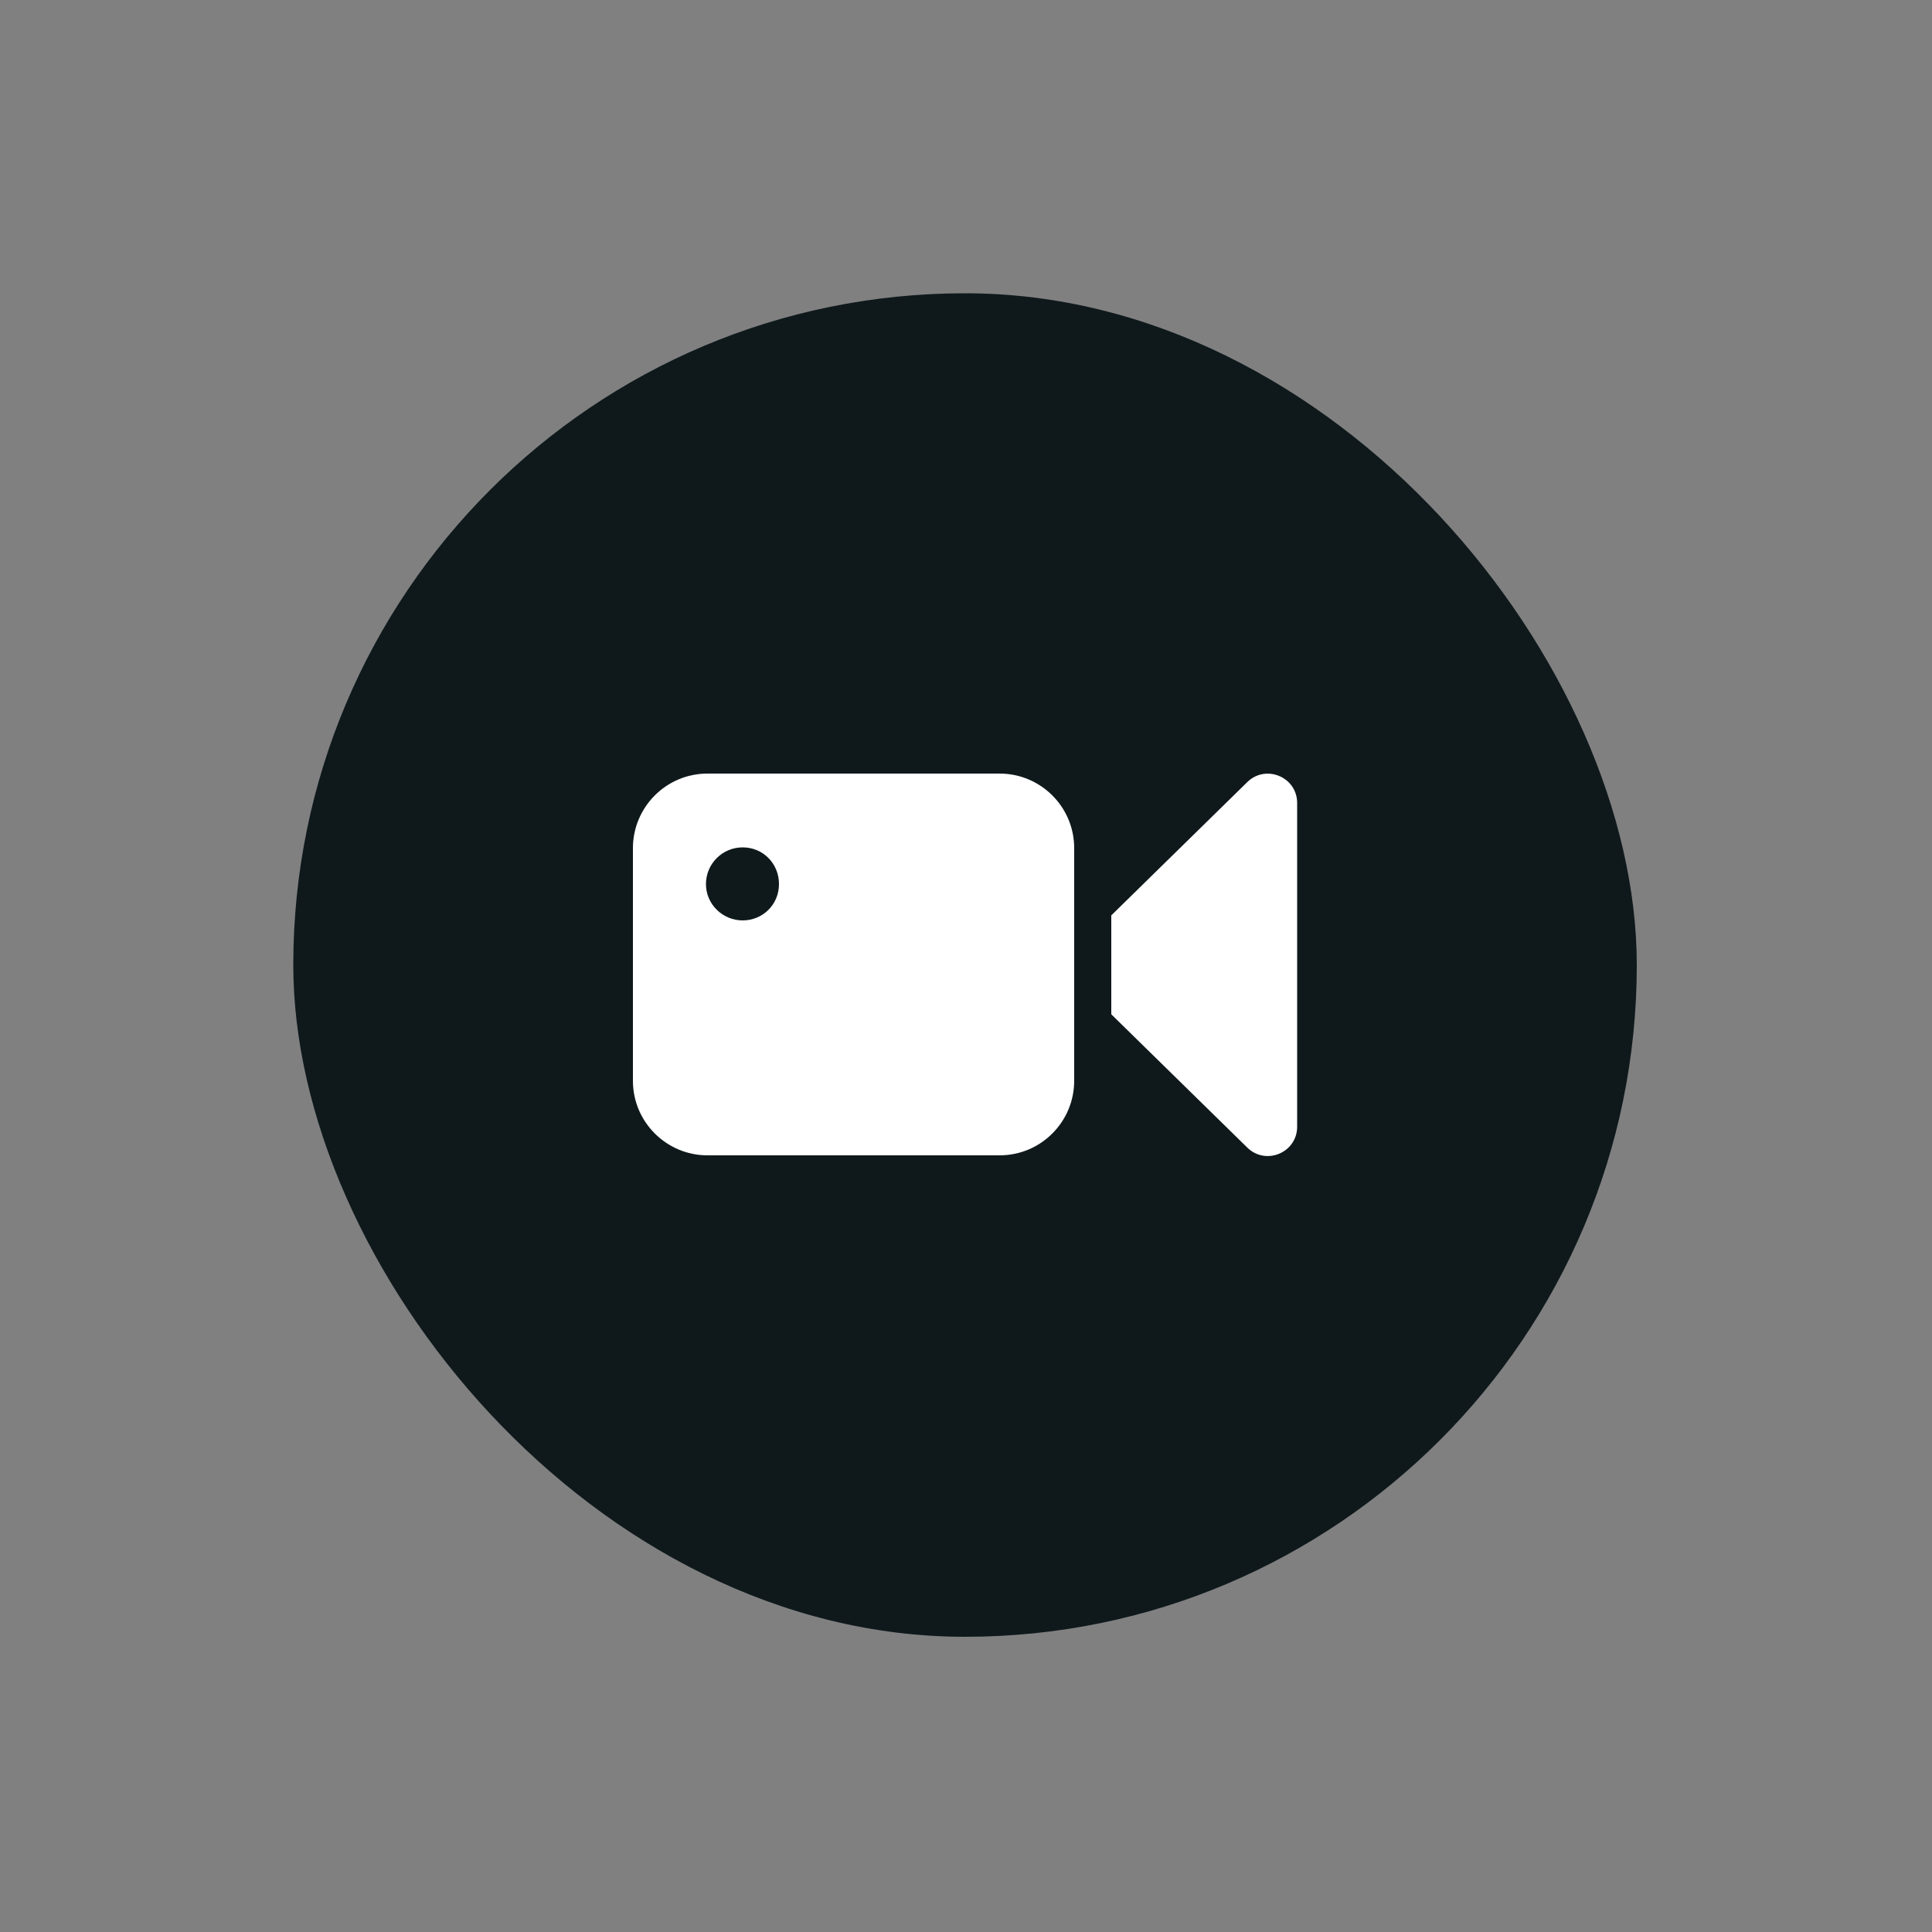
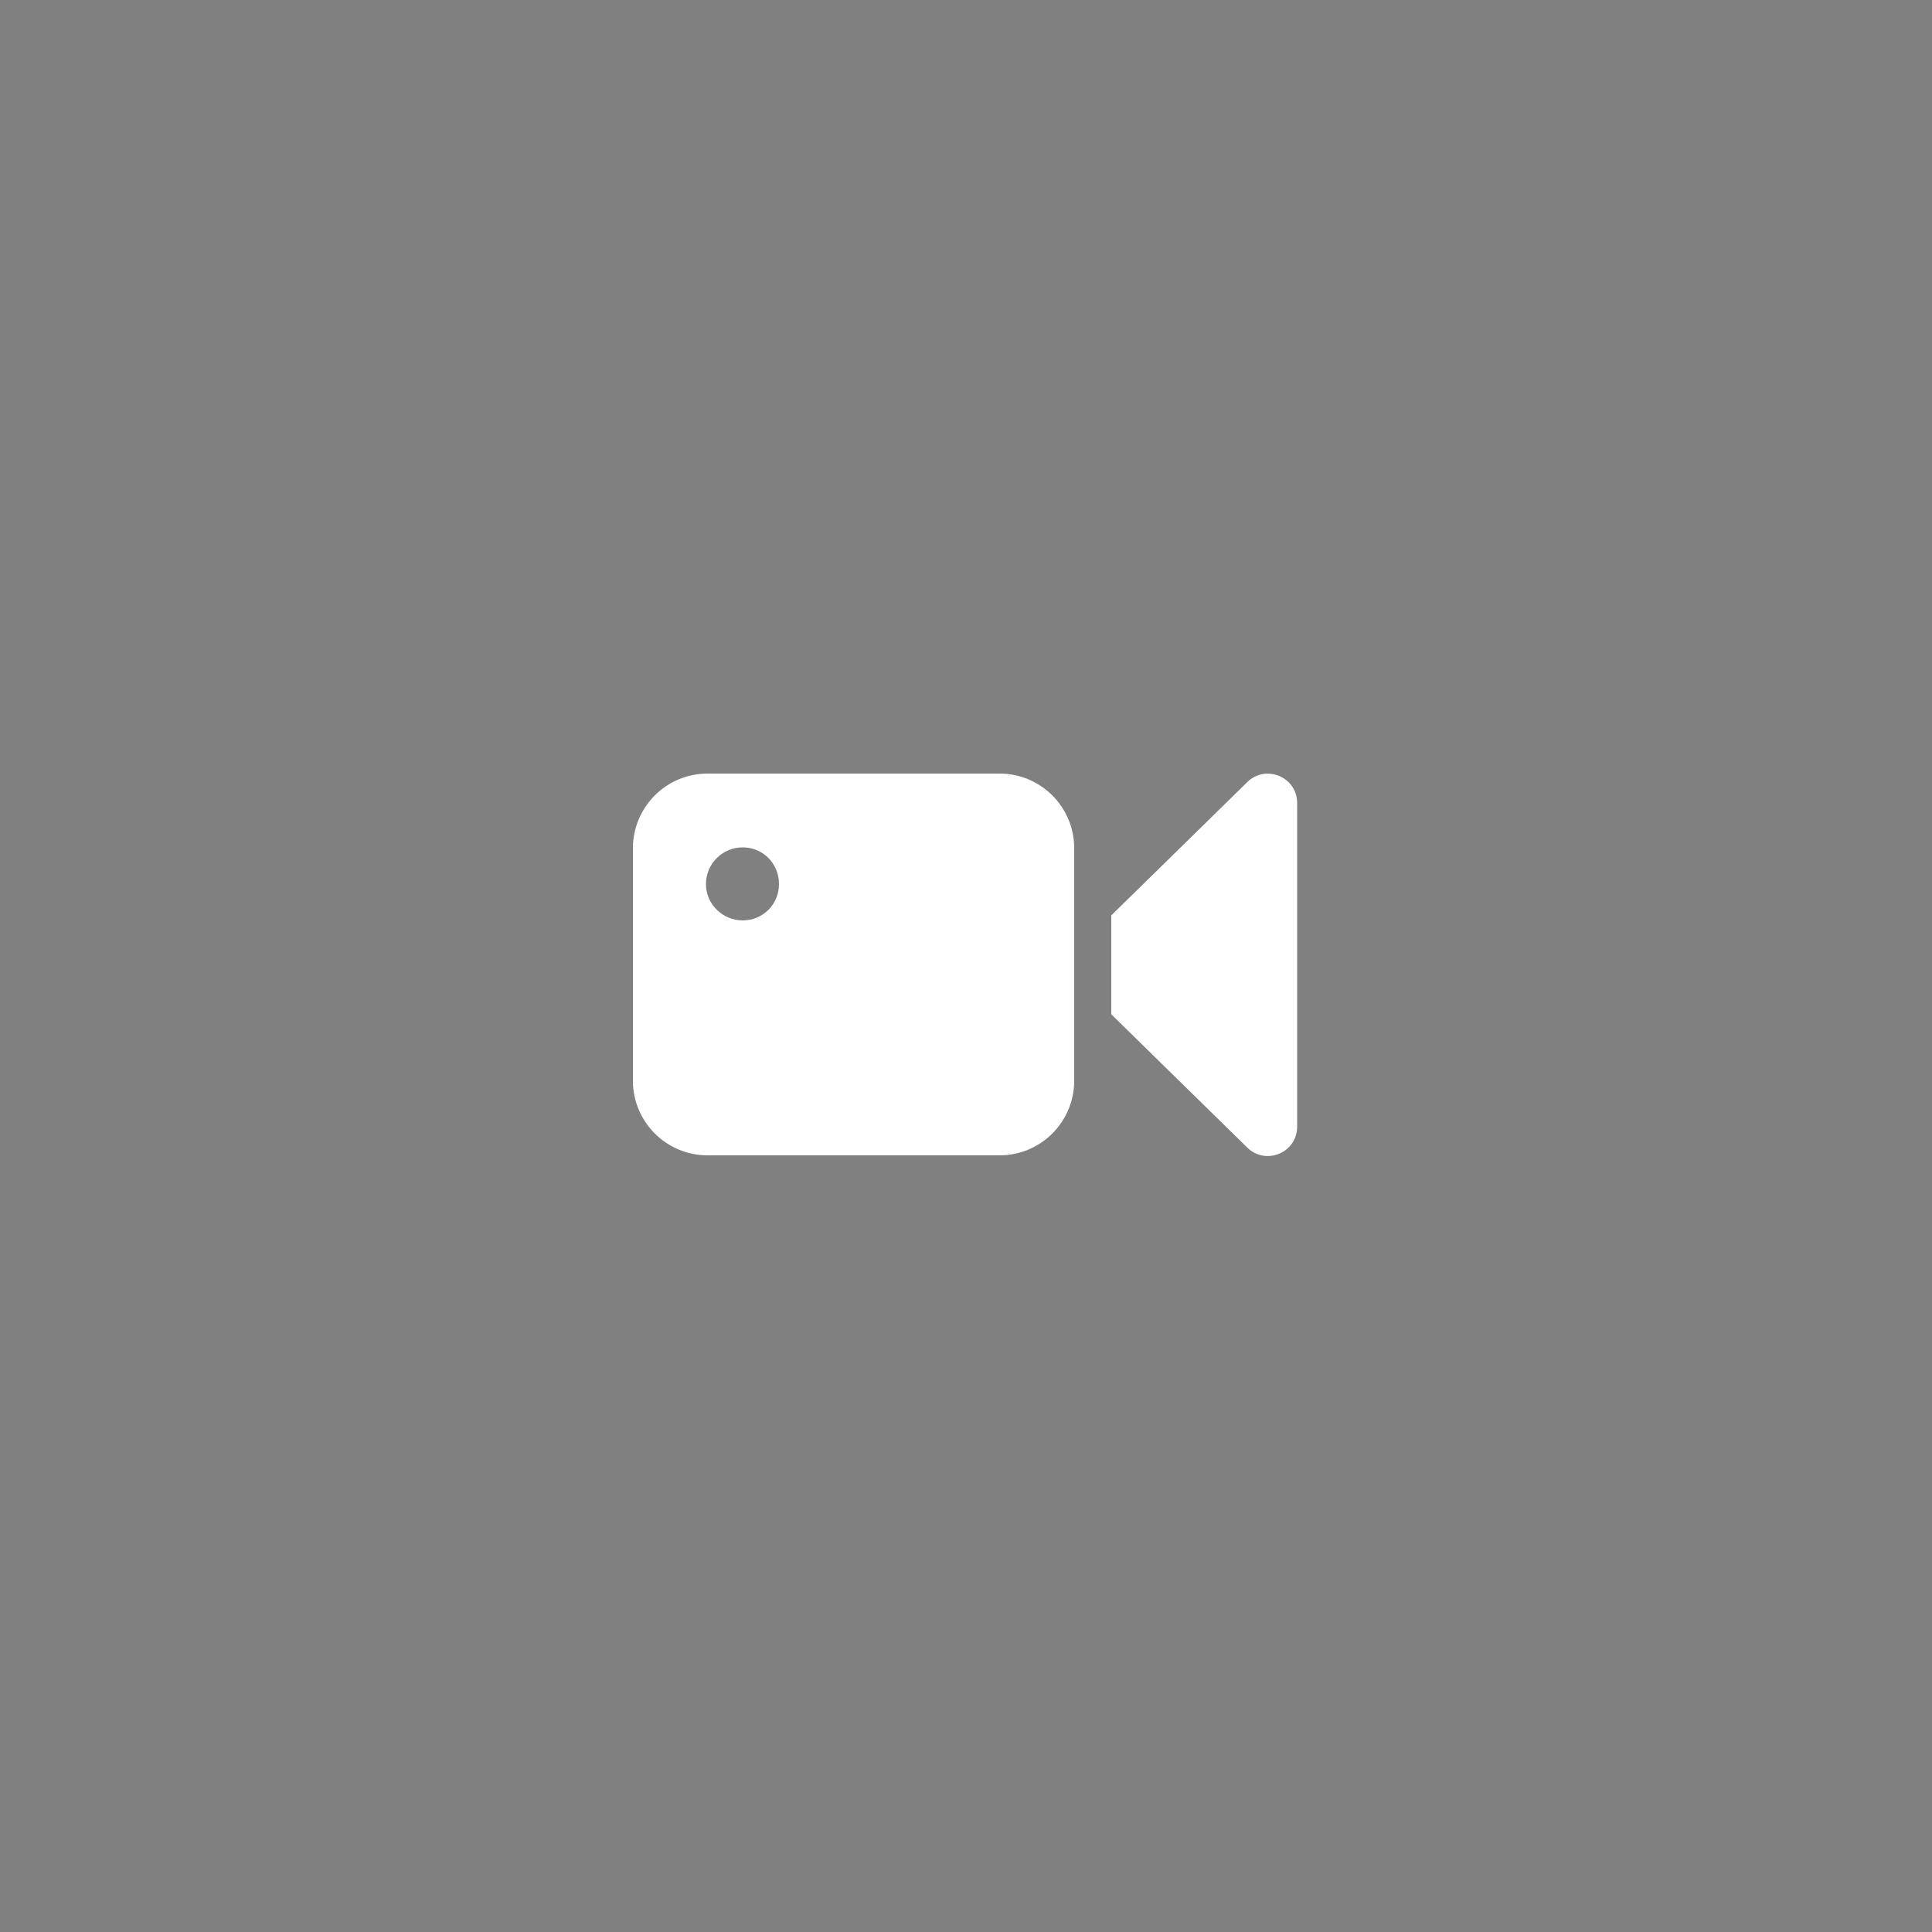
<svg xmlns="http://www.w3.org/2000/svg" id="Layer_1" viewBox="0 0 500 500">
  <rect x="0" y="0" width="500" height="500" fill="#808080" stroke="none" />
  <defs>
    <style>      .st0 {        fill: #0f191c;      }      .st1 {        fill: #fff;      }    </style>
  </defs>
-   <rect class="st0" x="75.9" y="75.9" width="347.7" height="347.7" rx="173.9" ry="173.9" />
  <g>
    <path class="st1" d="M258.7,200.2h-75.6c-10.7,0-19.3,8.7-19.3,19.3v60.2c0,10.7,8.7,19.3,19.3,19.3h75.6c10.7,0,19.3-8.7,19.3-19.3v-60.2c0-10.7-8.7-19.3-19.3-19.3ZM192.2,238.2c-5.2,0-9.5-4.2-9.5-9.4s4.2-9.5,9.5-9.5,9.4,4.2,9.4,9.5-4.2,9.4-9.4,9.4Z" />
-     <path class="st1" d="M335.7,207.9v83.7c0,6.7-8.1,10.1-12.9,5.4l-35.2-34.5v-25.6l35.2-34.5c4.8-4.7,12.9-1.3,12.9,5.4Z" />
+     <path class="st1" d="M335.7,207.9v83.7c0,6.7-8.1,10.1-12.9,5.4l-35.2-34.5v-25.6l35.2-34.5c4.8-4.7,12.9-1.3,12.9,5.4" />
  </g>
</svg>